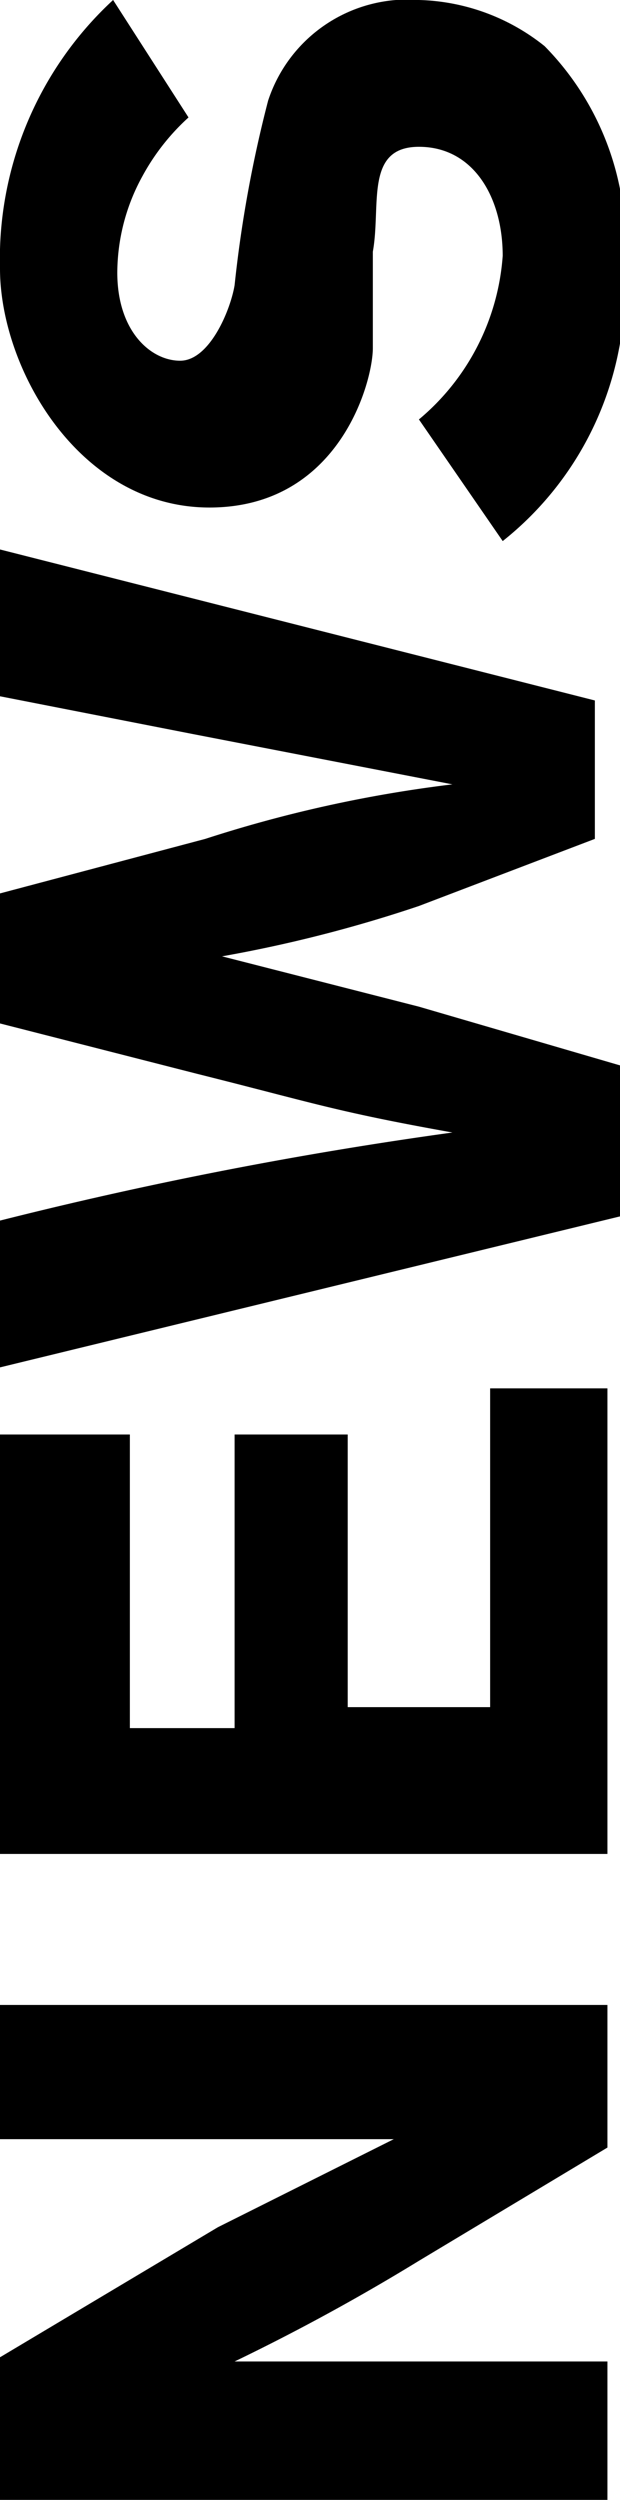
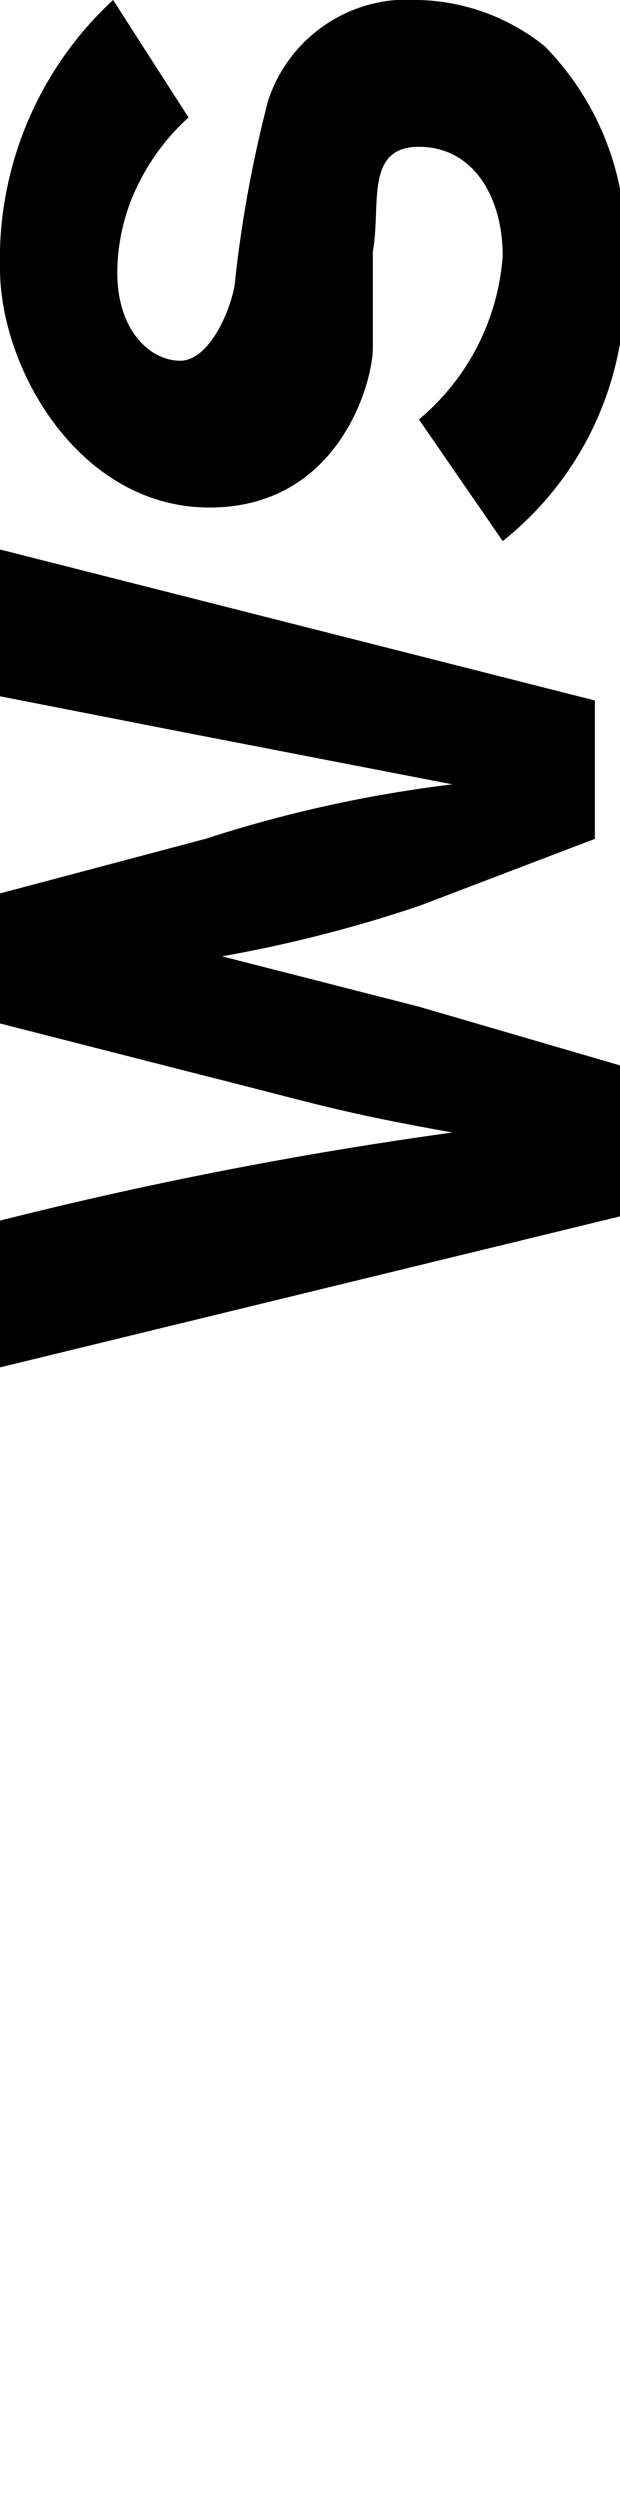
<svg xmlns="http://www.w3.org/2000/svg" viewBox="0 0 1.48 5.96">
  <g id="レイヤー_2" data-name="レイヤー 2">
    <g id="contents">
-       <path d="M0,6V5.62l.52-.31L.94,5.1H0V4.78H1.45v.34L1,5.39a5,5,0,0,1-.44.24h.89V6Z" />
-       <path d="M0,4.42v-1H.31v.7H.56V3.42H.83v.65h.34V3.31h.28V4.42Z" />
      <path d="M0,2.13.49,2a3.12,3.12,0,0,1,.59-.13L.46,1.75,0,1.66V1.31l1.42.36V2L1,2.16a3.25,3.25,0,0,1-.47.12L1,2.4l.48.14V2.9L0,3.26V2.91A10,10,0,0,1,1.08,2.7C.8,2.65.75,2.63.47,2.56L0,2.44Z" />
      <path d="M1,1A.56.56,0,0,0,1.2.61C1.2.47,1.13.35,1,.35S.91.49.89.6l0,.23c0,.08-.08.38-.39.38S0,.88,0,.64A.84.84,0,0,1,.27,0L.45.28A.53.53,0,0,0,.34.42.48.48,0,0,0,.28.65c0,.14.08.21.15.21S.55.74.56.68A3,3,0,0,1,.64.24.35.35,0,0,1,1,0a.5.5,0,0,1,.3.11.67.67,0,0,1,.19.53.77.77,0,0,1-.29.65Z" />
    </g>
  </g>
</svg>